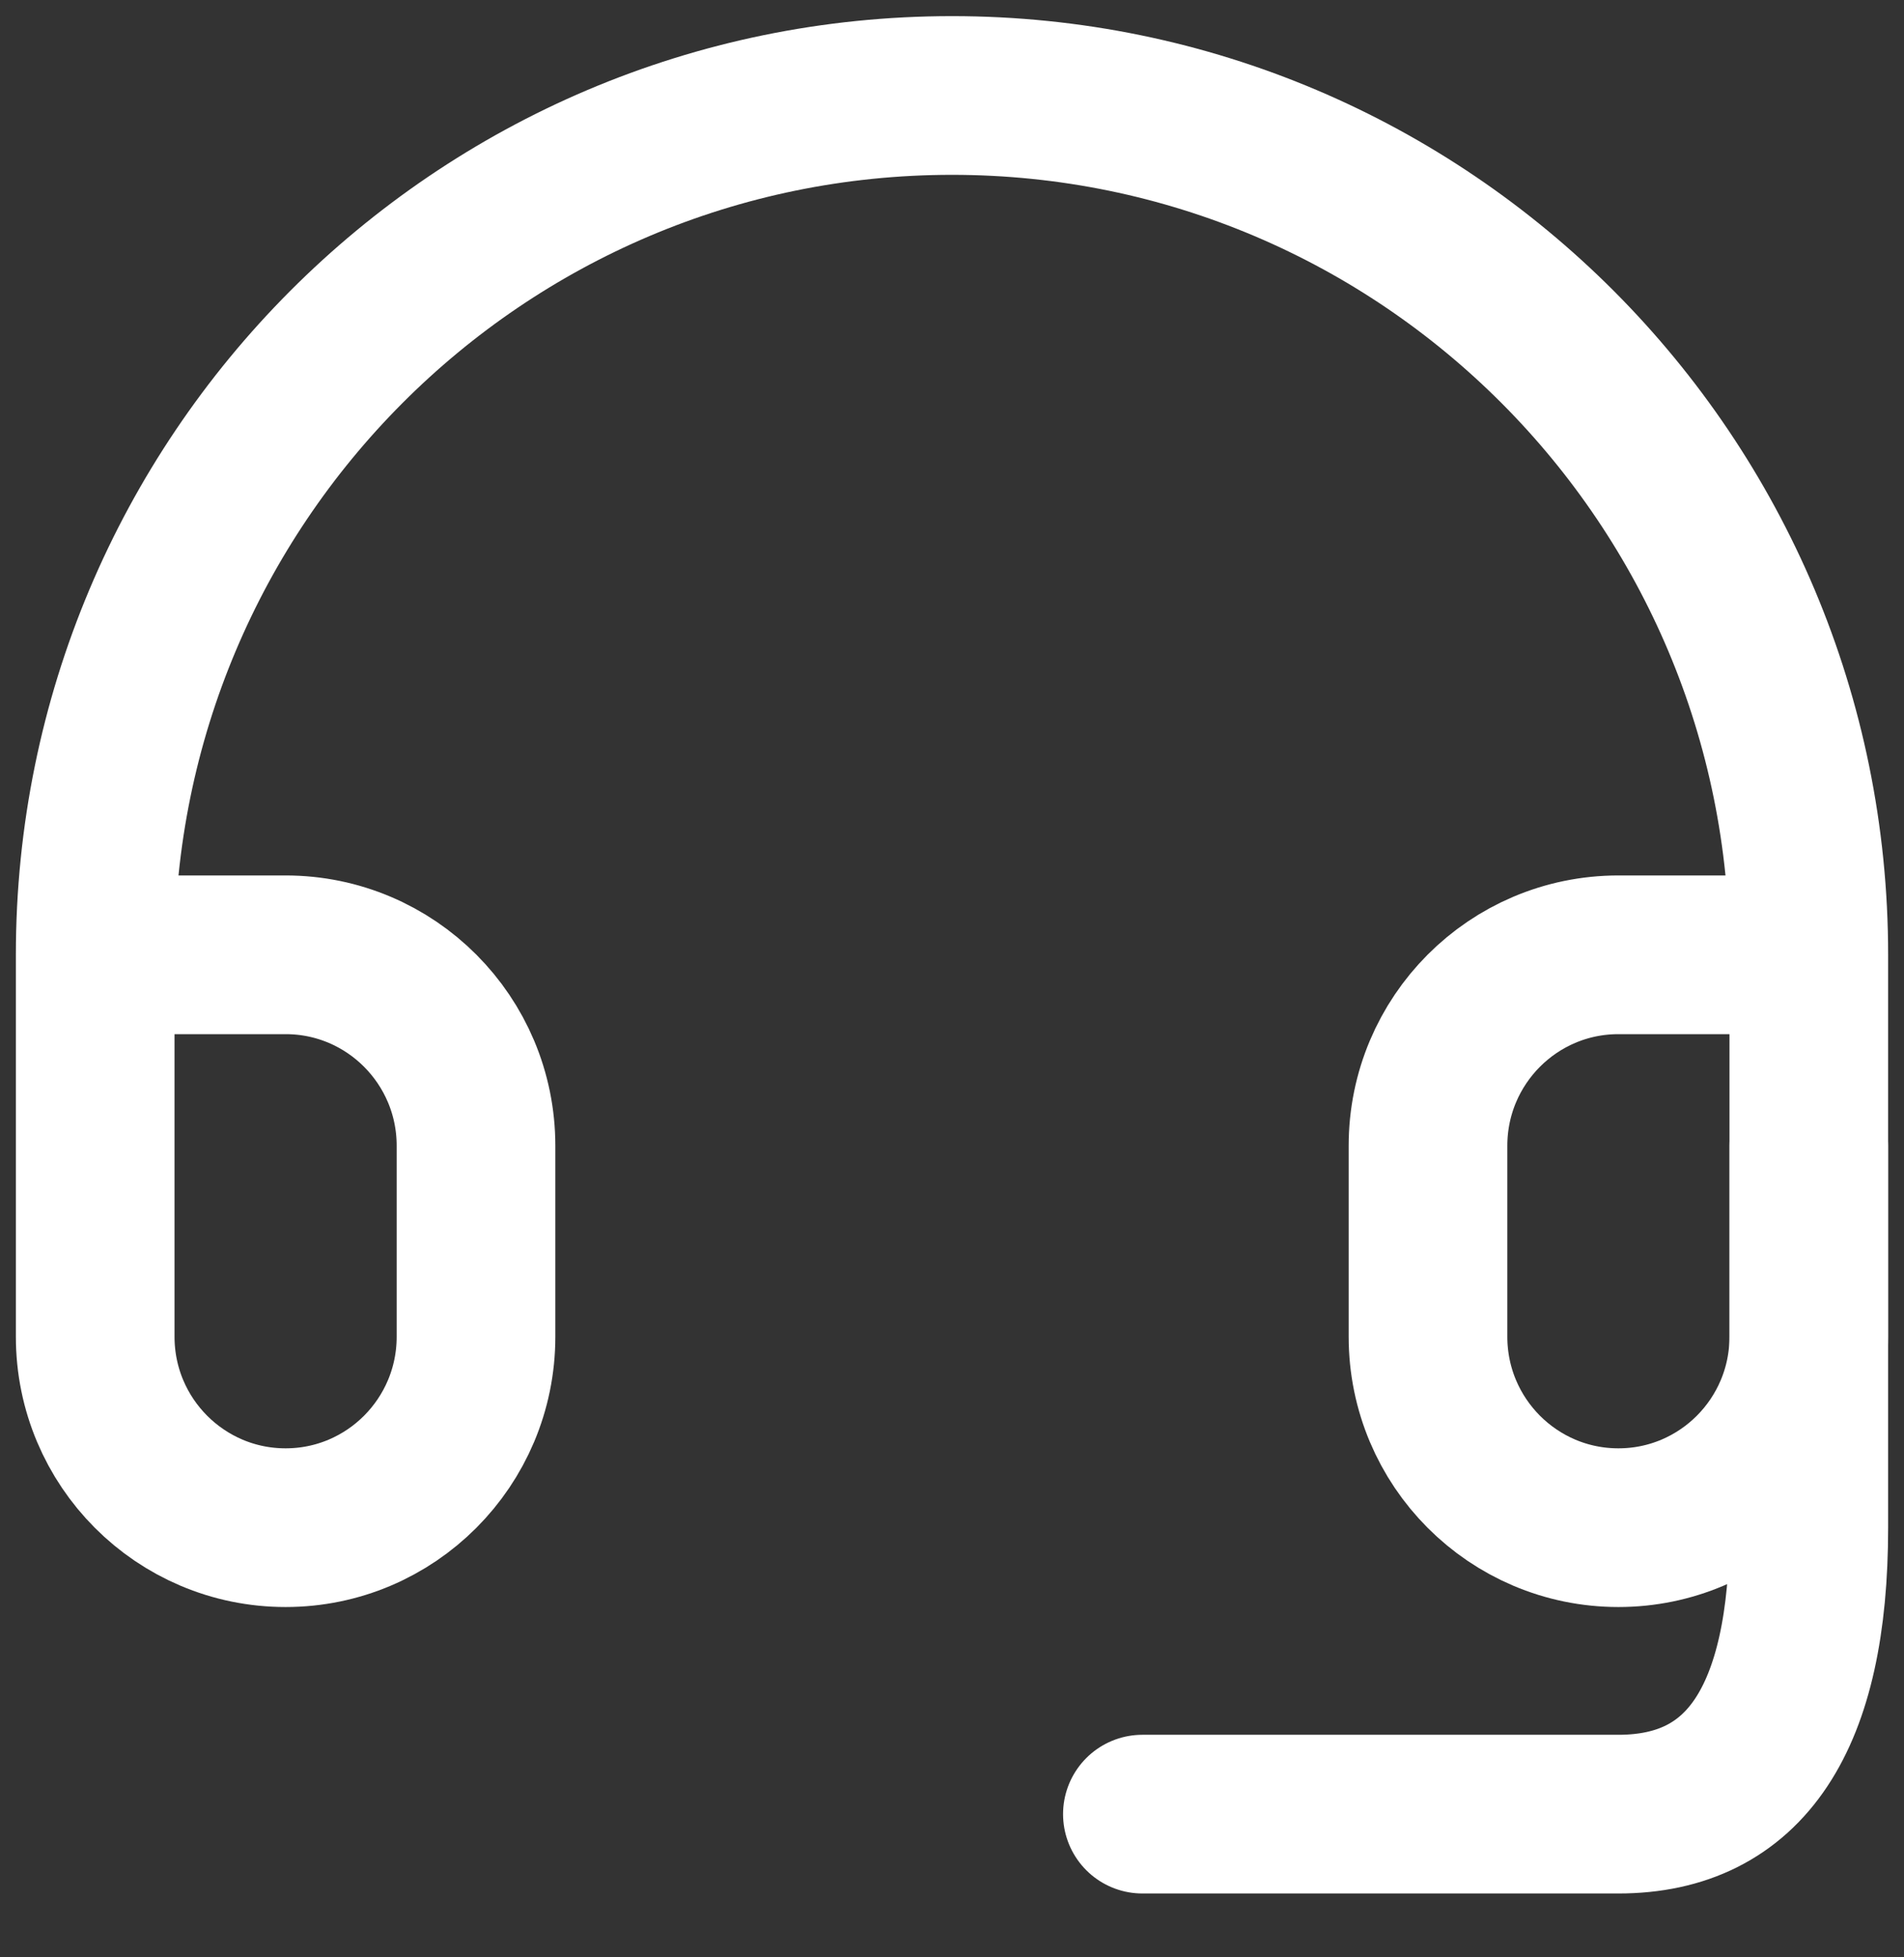
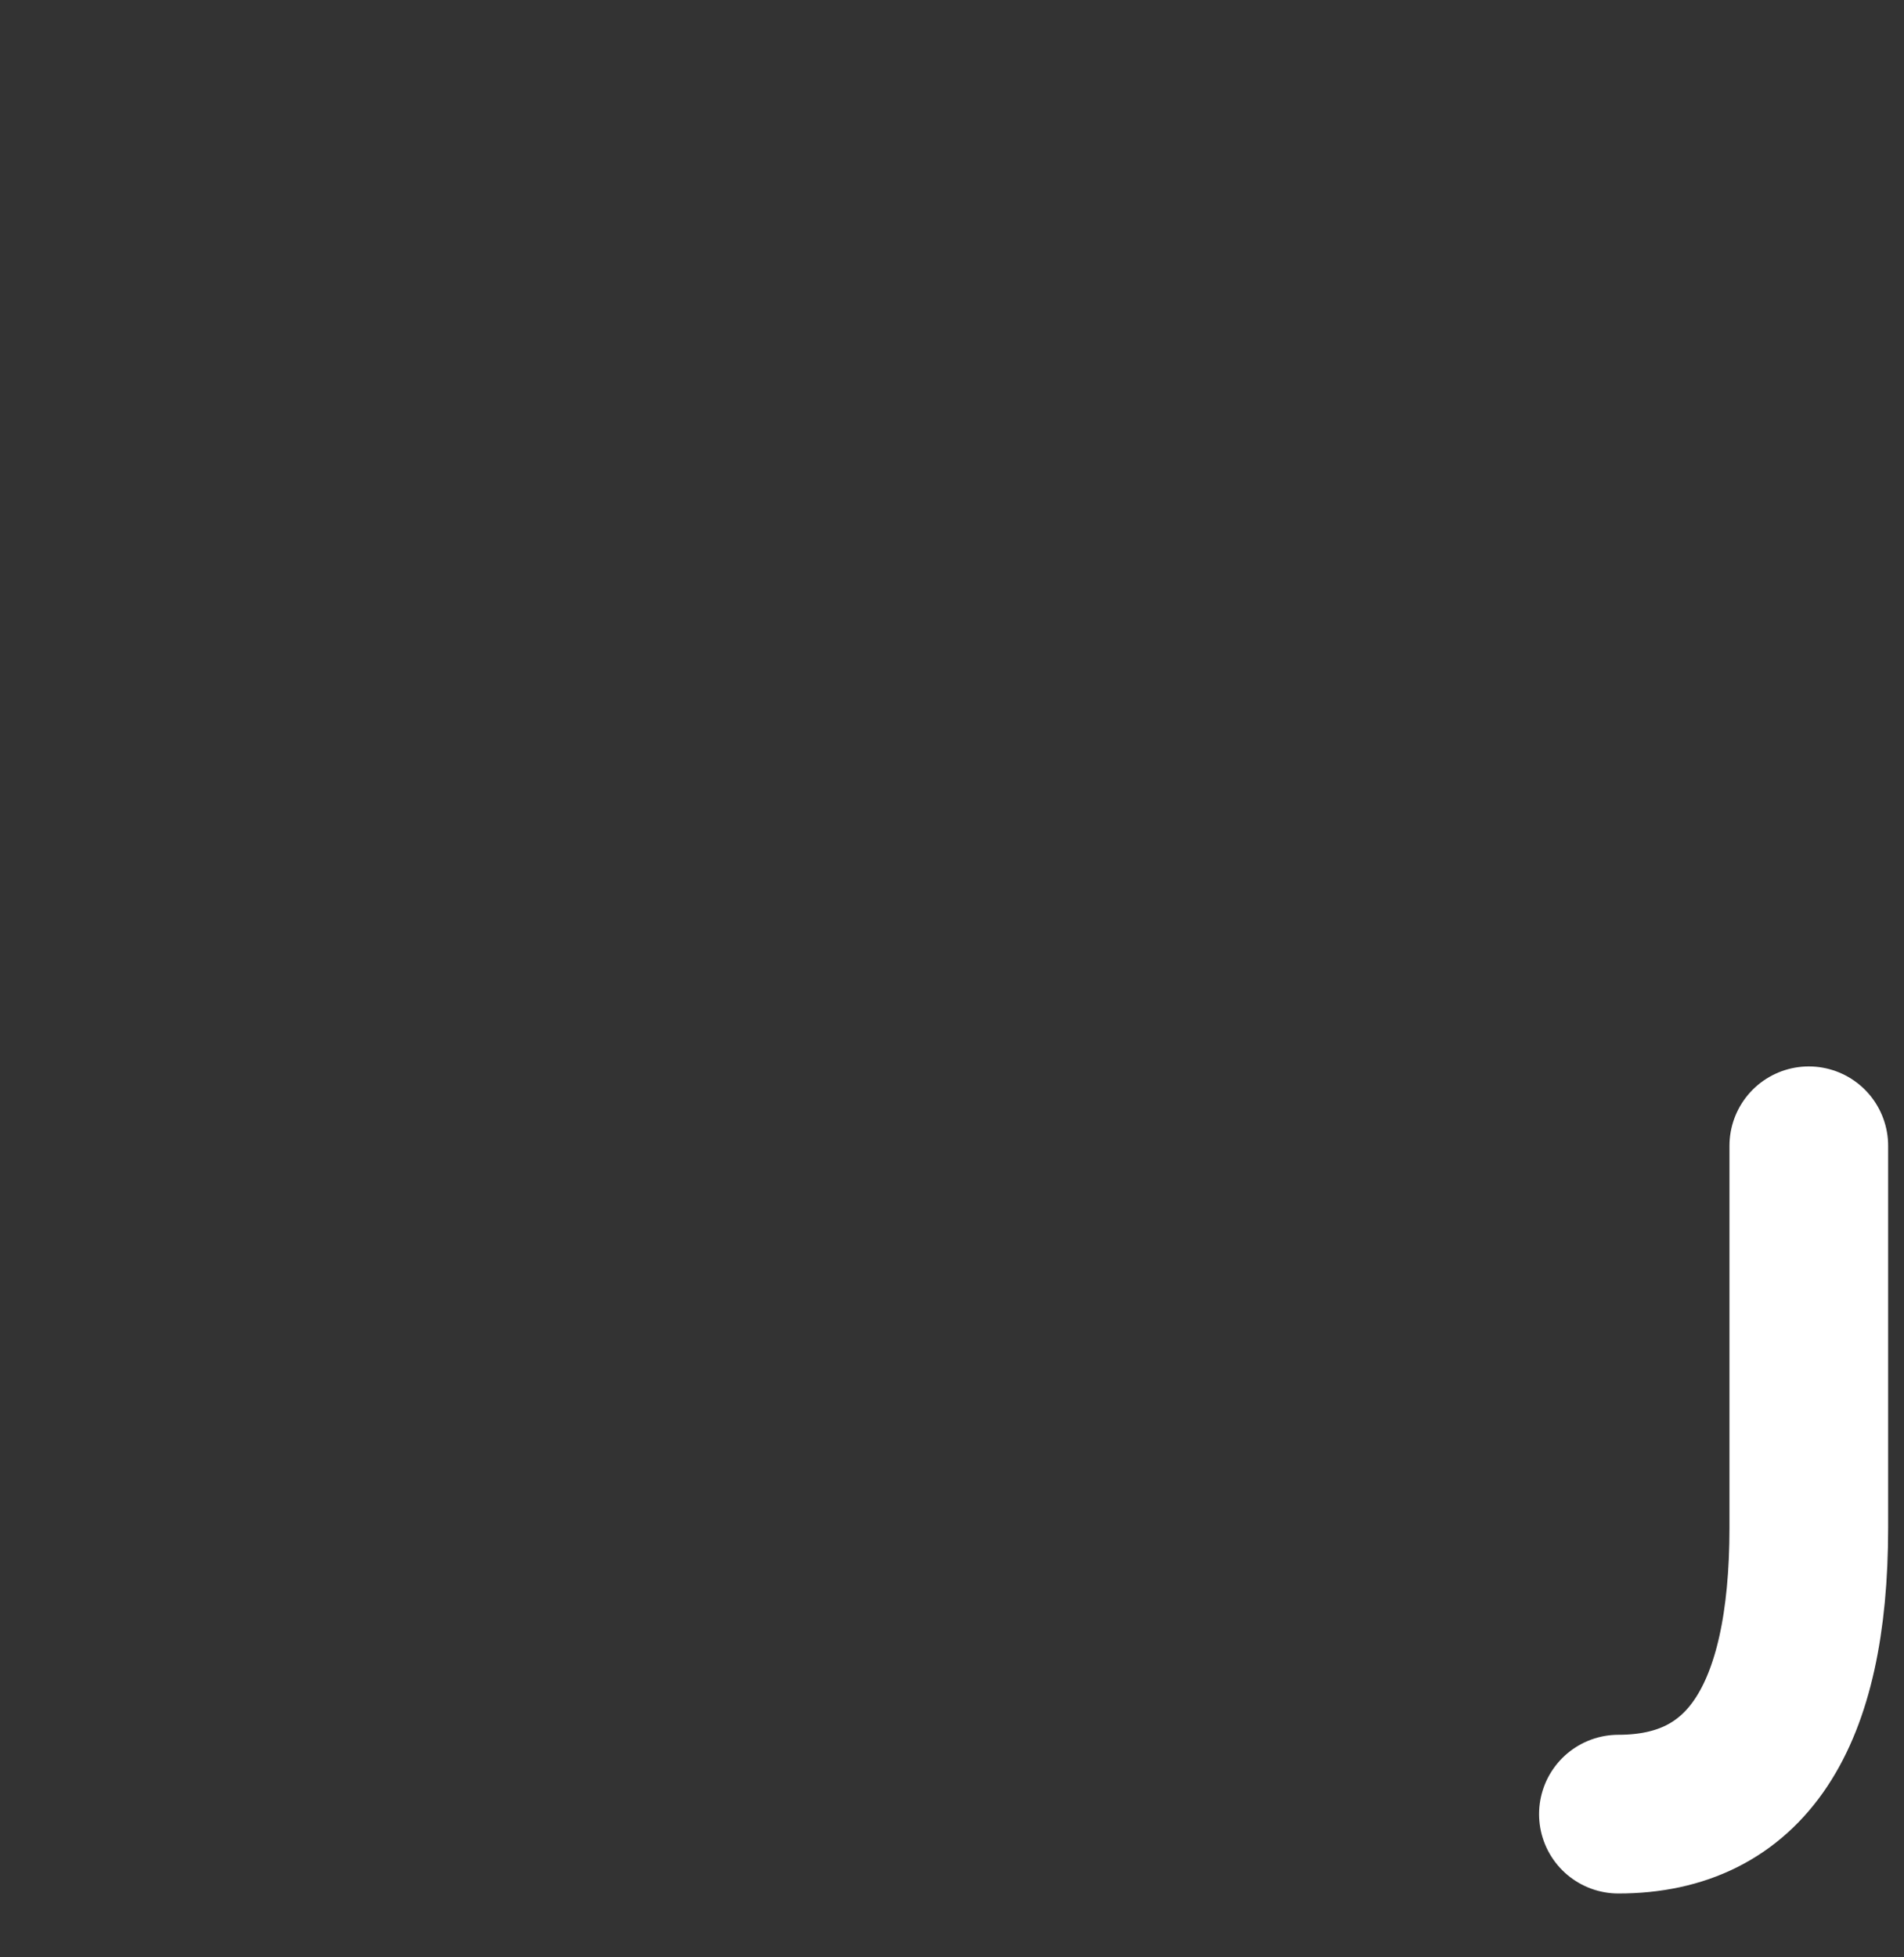
<svg xmlns="http://www.w3.org/2000/svg" width="36" height="37" viewBox="0 0 36 37" fill="none">
  <rect x="0" y="0" width="36" height="37" fill="#333333" stroke="none" />
-   <path d="M34.2 18.049H30.6C28.612 18.049 27 19.665 27 21.659V25.268C27 27.262 28.612 28.878 30.6 28.878C32.588 28.878 34.2 27.262 34.2 25.268V18.049ZM34.2 18.049C34.2 9.078 26.947 1.805 18 1.805C9.053 1.805 1.8 9.078 1.8 18.049M1.8 18.049V25.268C1.8 27.262 3.412 28.878 5.4 28.878C7.388 28.878 9 27.262 9 25.268V21.659C9 19.665 7.388 18.049 5.4 18.049H1.8Z" stroke="white" stroke-width="3" stroke-linecap="round" stroke-linejoin="round" />
-   <path d="M34.2 21.659V28.878C34.2 32.488 33 34.293 30.6 34.293C28.2 34.293 25.2 34.293 21.6 34.293" stroke="white" stroke-width="3" stroke-linecap="round" stroke-linejoin="round" />
+   <path d="M34.2 21.659V28.878C34.2 32.488 33 34.293 30.6 34.293" stroke="white" stroke-width="3" stroke-linecap="round" stroke-linejoin="round" />
</svg>